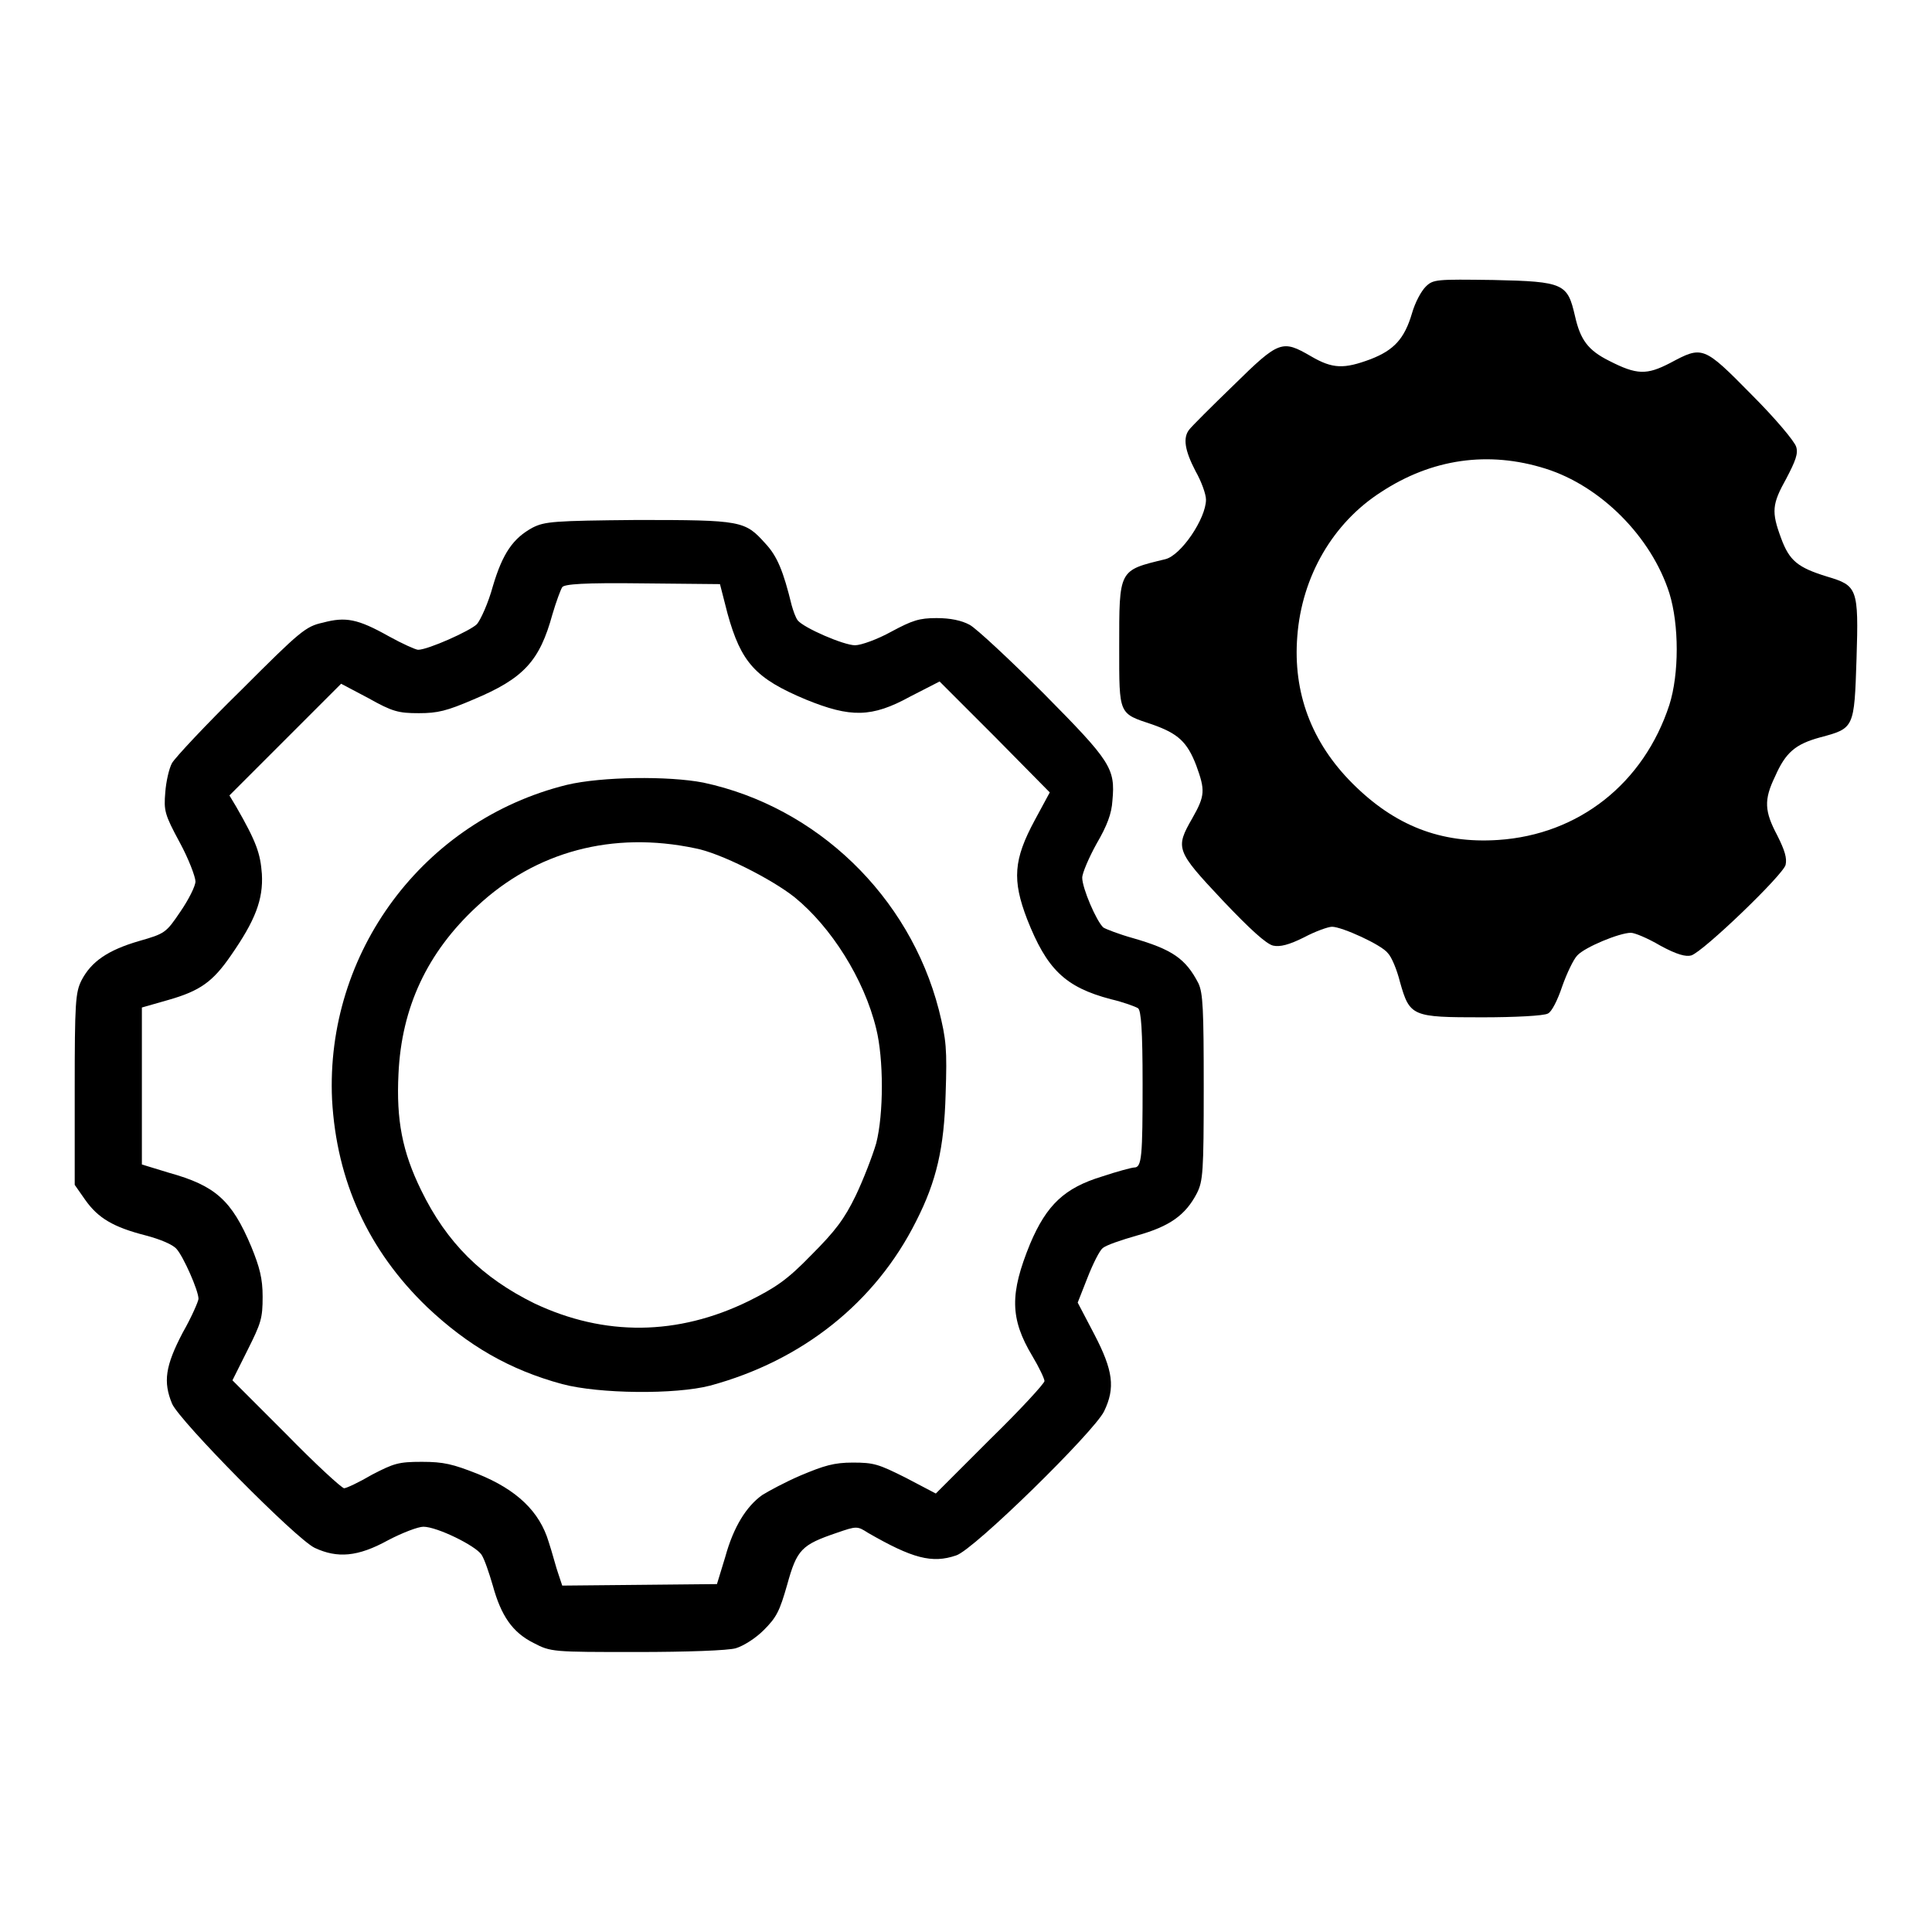
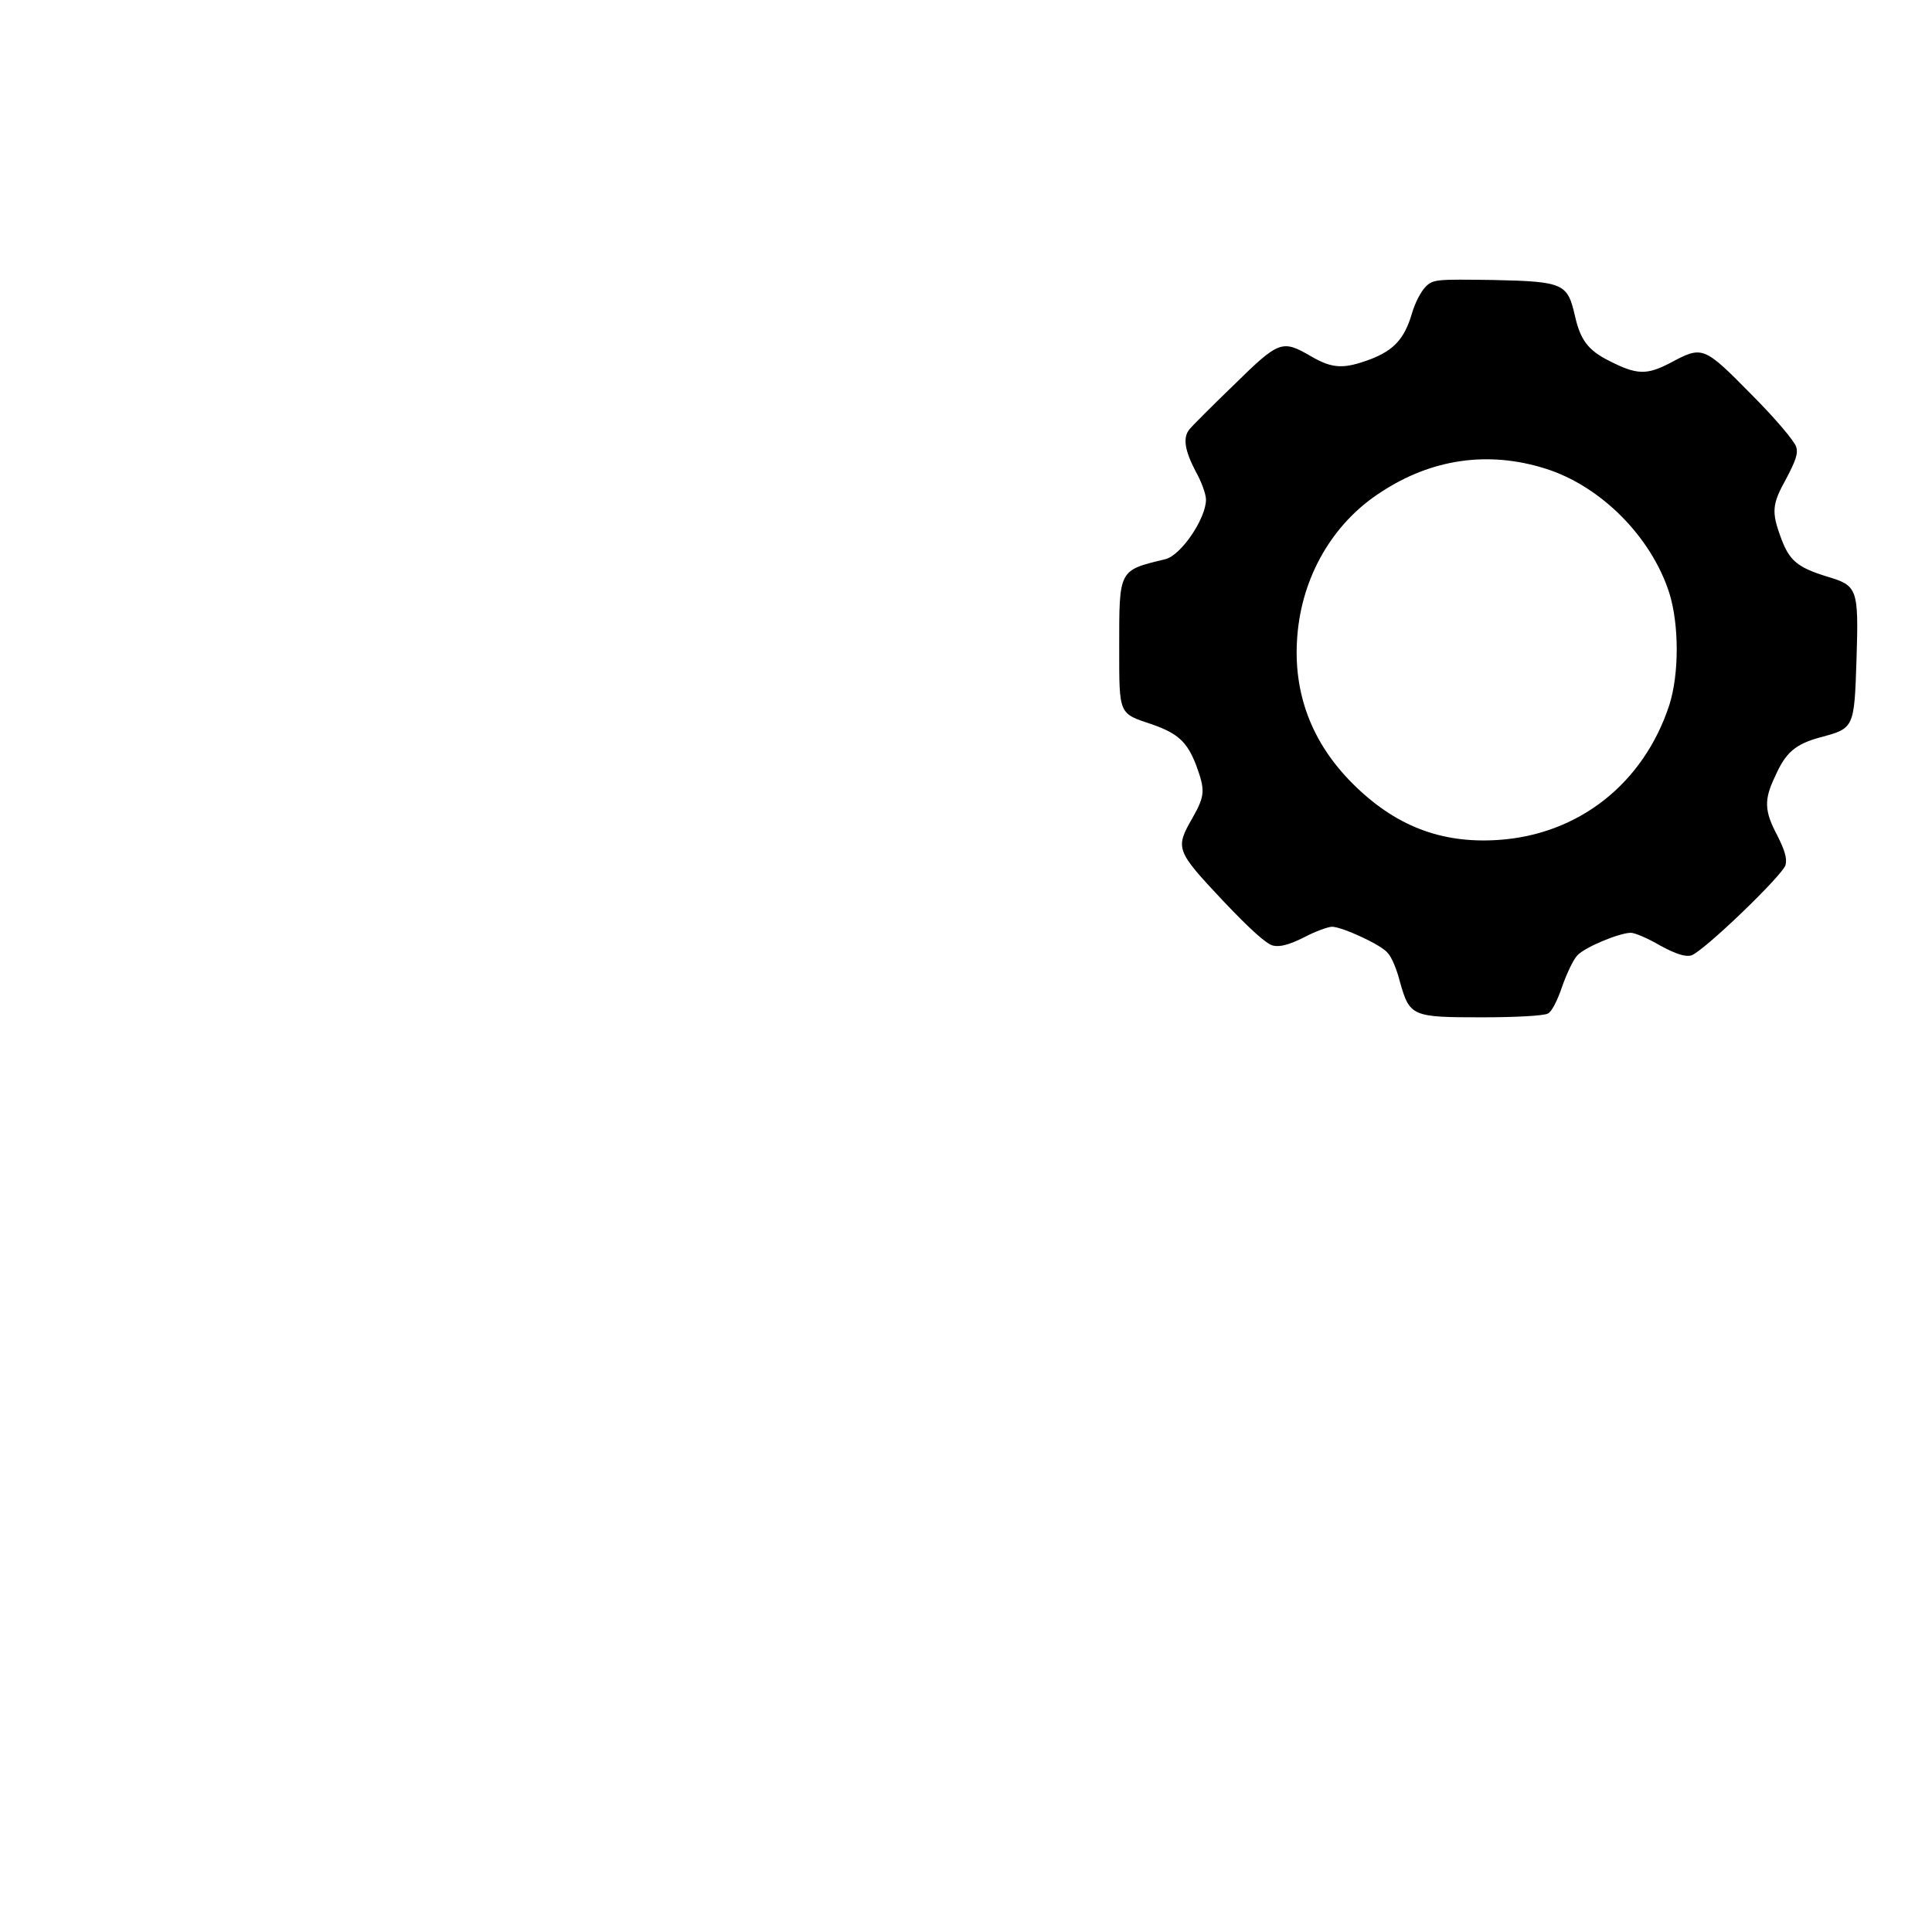
<svg xmlns="http://www.w3.org/2000/svg" version="1.1" x="0px" y="0px" viewBox="0 0 256 256" enable-background="new 0 0 256 256" xml:space="preserve">
  <g>
    <g>
      <g>
        <path fill="#000000" d="M188.9,38c-0.6,0.6-1.4,2.1-1.8,3.5c-1,3.4-2.4,4.9-5.5,6.1c-3.5,1.3-5,1.3-7.9-0.4c-3.8-2.2-4.2-2.1-10.2,3.8c-3,2.9-5.6,5.5-5.9,5.9c-0.9,1.1-0.6,2.8,0.8,5.5c0.8,1.4,1.4,3.1,1.4,3.8c0,2.5-3.3,7.4-5.4,7.9c-6.2,1.5-6.1,1.3-6.1,11.7c0,9-0.1,8.7,4.4,10.2c3.4,1.2,4.6,2.3,5.8,5.4c1.2,3.3,1.2,4-0.5,7c-2.3,4-2.2,4.3,4,10.9c3.6,3.8,5.8,5.8,6.7,6c0.9,0.2,2.1-0.1,4.1-1.1c1.5-0.8,3.2-1.4,3.7-1.4c1.3,0,6.6,2.4,7.4,3.5c0.5,0.5,1.2,2.2,1.6,3.8c1.3,4.6,1.6,4.7,10.9,4.7c4.3,0,8.2-0.2,8.7-0.5c0.5-0.2,1.3-1.8,1.9-3.6c0.6-1.7,1.5-3.6,2-4.1c1-1.1,5.6-3,7.1-3c0.5,0,2.2,0.7,3.9,1.7c2.2,1.2,3.4,1.5,4.1,1.3c1.6-0.5,12.2-10.7,12.5-12c0.2-0.9-0.1-1.9-1.1-3.9c-1.7-3.2-1.8-4.7-0.3-7.8c1.4-3.2,2.7-4.3,6-5.2c4.5-1.2,4.5-1.2,4.8-10.4c0.3-9.4,0.1-9.7-3.9-10.9c-3.9-1.2-5-2.1-6.1-5.1c-1.3-3.5-1.2-4.5,0.7-7.9c1.2-2.3,1.6-3.3,1.3-4.2c-0.2-0.7-2.7-3.7-5.9-6.9c-6.4-6.5-6.5-6.5-10.8-4.2c-3.1,1.6-4.4,1.6-8.1-0.3c-2.8-1.4-3.8-2.8-4.5-5.9c-1-4.3-1.4-4.6-10.8-4.8C190.3,37,189.9,37,188.9,38z M204.8,62.1c7.3,2.3,14,9,16.4,16.5c1.3,4.2,1.3,10.7,0,14.8c-3.4,10.4-12,17.2-22.7,17.9c-7.6,0.5-13.7-1.9-19.3-7.5c-5.4-5.4-7.9-12-7.3-19.5c0.6-7.9,4.7-15,11.1-19.1C189.7,60.8,197.2,59.7,204.8,62.1z" />
-         <path fill="#000000" d="M70.6,69.9c-2.6,1.4-4,3.4-5.3,7.8c-0.6,2.2-1.6,4.4-2.1,5c-0.9,0.9-6.5,3.4-7.8,3.4c-0.3,0-2.1-0.8-3.9-1.8c-4.1-2.3-5.7-2.6-8.7-1.8c-2.3,0.5-3,1.1-10.8,8.9c-4.7,4.6-8.8,9-9.2,9.7c-0.4,0.7-0.8,2.5-0.9,3.9c-0.2,2.4-0.1,2.9,1.9,6.6c1.2,2.2,2.1,4.6,2.1,5.2s-0.9,2.4-2,4c-1.9,2.8-2,2.9-5.5,3.9c-4.1,1.2-6.3,2.7-7.6,5.2c-0.8,1.6-0.9,2.9-0.9,14.5V157l1.4,2c1.7,2.4,3.7,3.6,8,4.7c1.9,0.5,3.6,1.2,4.1,1.8c0.9,1,2.9,5.5,2.9,6.6c0,0.3-0.9,2.4-2.1,4.5c-2.3,4.4-2.6,6.5-1.4,9.4c1,2.3,16.4,17.9,18.9,19.1c3,1.4,5.7,1.2,9.7-1c1.9-1,4-1.8,4.7-1.8c1.8,0,6.9,2.5,7.7,3.7c0.4,0.6,1,2.4,1.5,4.1c1.1,4,2.6,6.2,5.4,7.6c2.3,1.2,2.5,1.2,13.7,1.2c6.6,0,12.1-0.2,13.1-0.5c1-0.3,2.6-1.3,3.7-2.4c1.7-1.7,2.1-2.5,3.1-6c1.3-4.7,1.9-5.3,6.6-6.9c2.6-0.9,2.7-0.9,4.1,0c5.9,3.4,8.5,4.1,11.7,3c2.3-0.7,18.3-16.4,19.6-19.1c1.5-3.1,1.2-5.4-1.3-10.2l-2.2-4.2l1.3-3.3c0.7-1.8,1.6-3.6,2-3.9c0.4-0.4,2.5-1.1,4.6-1.7c4.3-1.2,6.4-2.7,7.9-5.6c0.8-1.6,0.9-2.8,0.9-14c0-10.4-0.1-12.5-0.7-13.8c-1.7-3.3-3.5-4.5-8.7-6c-1.8-0.5-3.6-1.2-3.9-1.4c-0.9-0.8-2.8-5.2-2.8-6.6c0-0.6,0.9-2.7,1.9-4.5c1.4-2.4,2-4,2.1-5.7c0.4-4.3-0.2-5.2-9.1-14.2c-4.5-4.5-8.9-8.6-9.8-9.1c-1.1-0.6-2.6-0.9-4.4-0.9c-2.3,0-3.2,0.3-6,1.8c-1.8,1-4,1.8-4.8,1.8c-1.5,0-6.8-2.3-7.6-3.3c-0.3-0.4-0.6-1.3-0.8-2c-1.1-4.5-1.9-6.5-3.5-8.2c-2.7-3-3.1-3.1-17-3.1C73.4,69,72.2,69.1,70.6,69.9z M96.4,81.3c1.8,6.5,3.7,8.6,10.4,11.4c5.9,2.4,8.7,2.4,13.8-0.4l3.9-2l7.3,7.3l7.3,7.4l-2,3.7c-2.8,5.2-3,7.9-1,13.1c2.6,6.6,5,9,11.1,10.6c1.7,0.4,3.3,1,3.6,1.2c0.4,0.3,0.6,2.9,0.6,10c0,9.6-0.1,11.1-1.1,11.1c-0.3,0-2.2,0.5-4.3,1.2c-4.9,1.5-7.3,3.7-9.5,8.9c-2.7,6.6-2.7,9.9,0.3,14.9c0.9,1.5,1.6,3,1.6,3.3c0,0.3-3.2,3.8-7.2,7.7l-7.2,7.2l-4-2.1c-3.6-1.8-4.2-2-7-2c-2.5,0-3.8,0.4-6.9,1.7c-2.1,0.9-4.3,2.1-5.1,2.6c-2.1,1.5-3.8,4.2-4.9,8.2l-1.1,3.6L84.9,210l-10.4,0.1l-0.5-1.5c-0.3-0.8-0.8-2.8-1.3-4.3c-1.2-4-4.2-6.9-9.4-9c-3.3-1.3-4.5-1.6-7.4-1.6c-3.1,0-3.7,0.2-6.6,1.7c-1.7,1-3.4,1.8-3.7,1.8c-0.3,0-3.8-3.2-7.7-7.2l-7.1-7.1l2-4c1.8-3.6,2-4.2,2-7.1c0-2.4-0.4-3.9-1.5-6.6c-2.6-6.2-4.8-8.1-10.9-9.8l-3.6-1.1V144v-10.5l3.5-1c4.2-1.2,5.9-2.4,8.3-5.9c3.2-4.6,4.3-7.4,4.1-10.8c-0.2-2.7-0.7-4.2-3.4-8.9l-0.9-1.5l7.4-7.4l7.4-7.4l3.6,1.9c3.2,1.8,4,2,6.7,2c2.5,0,3.7-0.3,7.2-1.8c6.7-2.8,8.8-5.1,10.5-11.3c0.5-1.7,1.1-3.3,1.3-3.6c0.3-0.4,2.8-0.6,10.7-0.5l10.2,0.1L96.4,81.3z" />
-         <path fill="#000000" d="M75.1,104c-19,4.7-32,22.2-31.1,41.7c0.6,10.8,4.8,20,12.6,27.5c5.4,5.1,10.9,8.3,17.9,10.2c4.9,1.3,15,1.4,19.6,0.2c12.2-3.3,21.9-11,27.3-21.8c2.7-5.3,3.7-9.7,3.9-16.8c0.2-6,0.1-7.2-0.9-11.2c-3.9-15.1-16.2-26.9-31.2-30.1C88.6,102.8,79.7,102.9,75.1,104z M92.1,112.4c3.3,0.6,10.2,4.1,13.2,6.5c4.8,3.9,9.2,10.8,10.8,17.4c1,4,1,11.3,0,15.2c-0.5,1.7-1.7,4.8-2.7,6.9c-1.5,3.1-2.7,4.7-5.9,7.9c-3.2,3.3-4.7,4.3-8.3,6.1c-9.4,4.6-19.1,4.7-28.4,0.3c-6.9-3.4-11.6-8-15-15c-2.5-5.1-3.3-9.3-3-15.4c0.4-8.8,3.8-16.1,10.4-22.2C71,112.8,81.2,110.1,92.1,112.4z" />
      </g>
    </g>
  </g>
</svg>